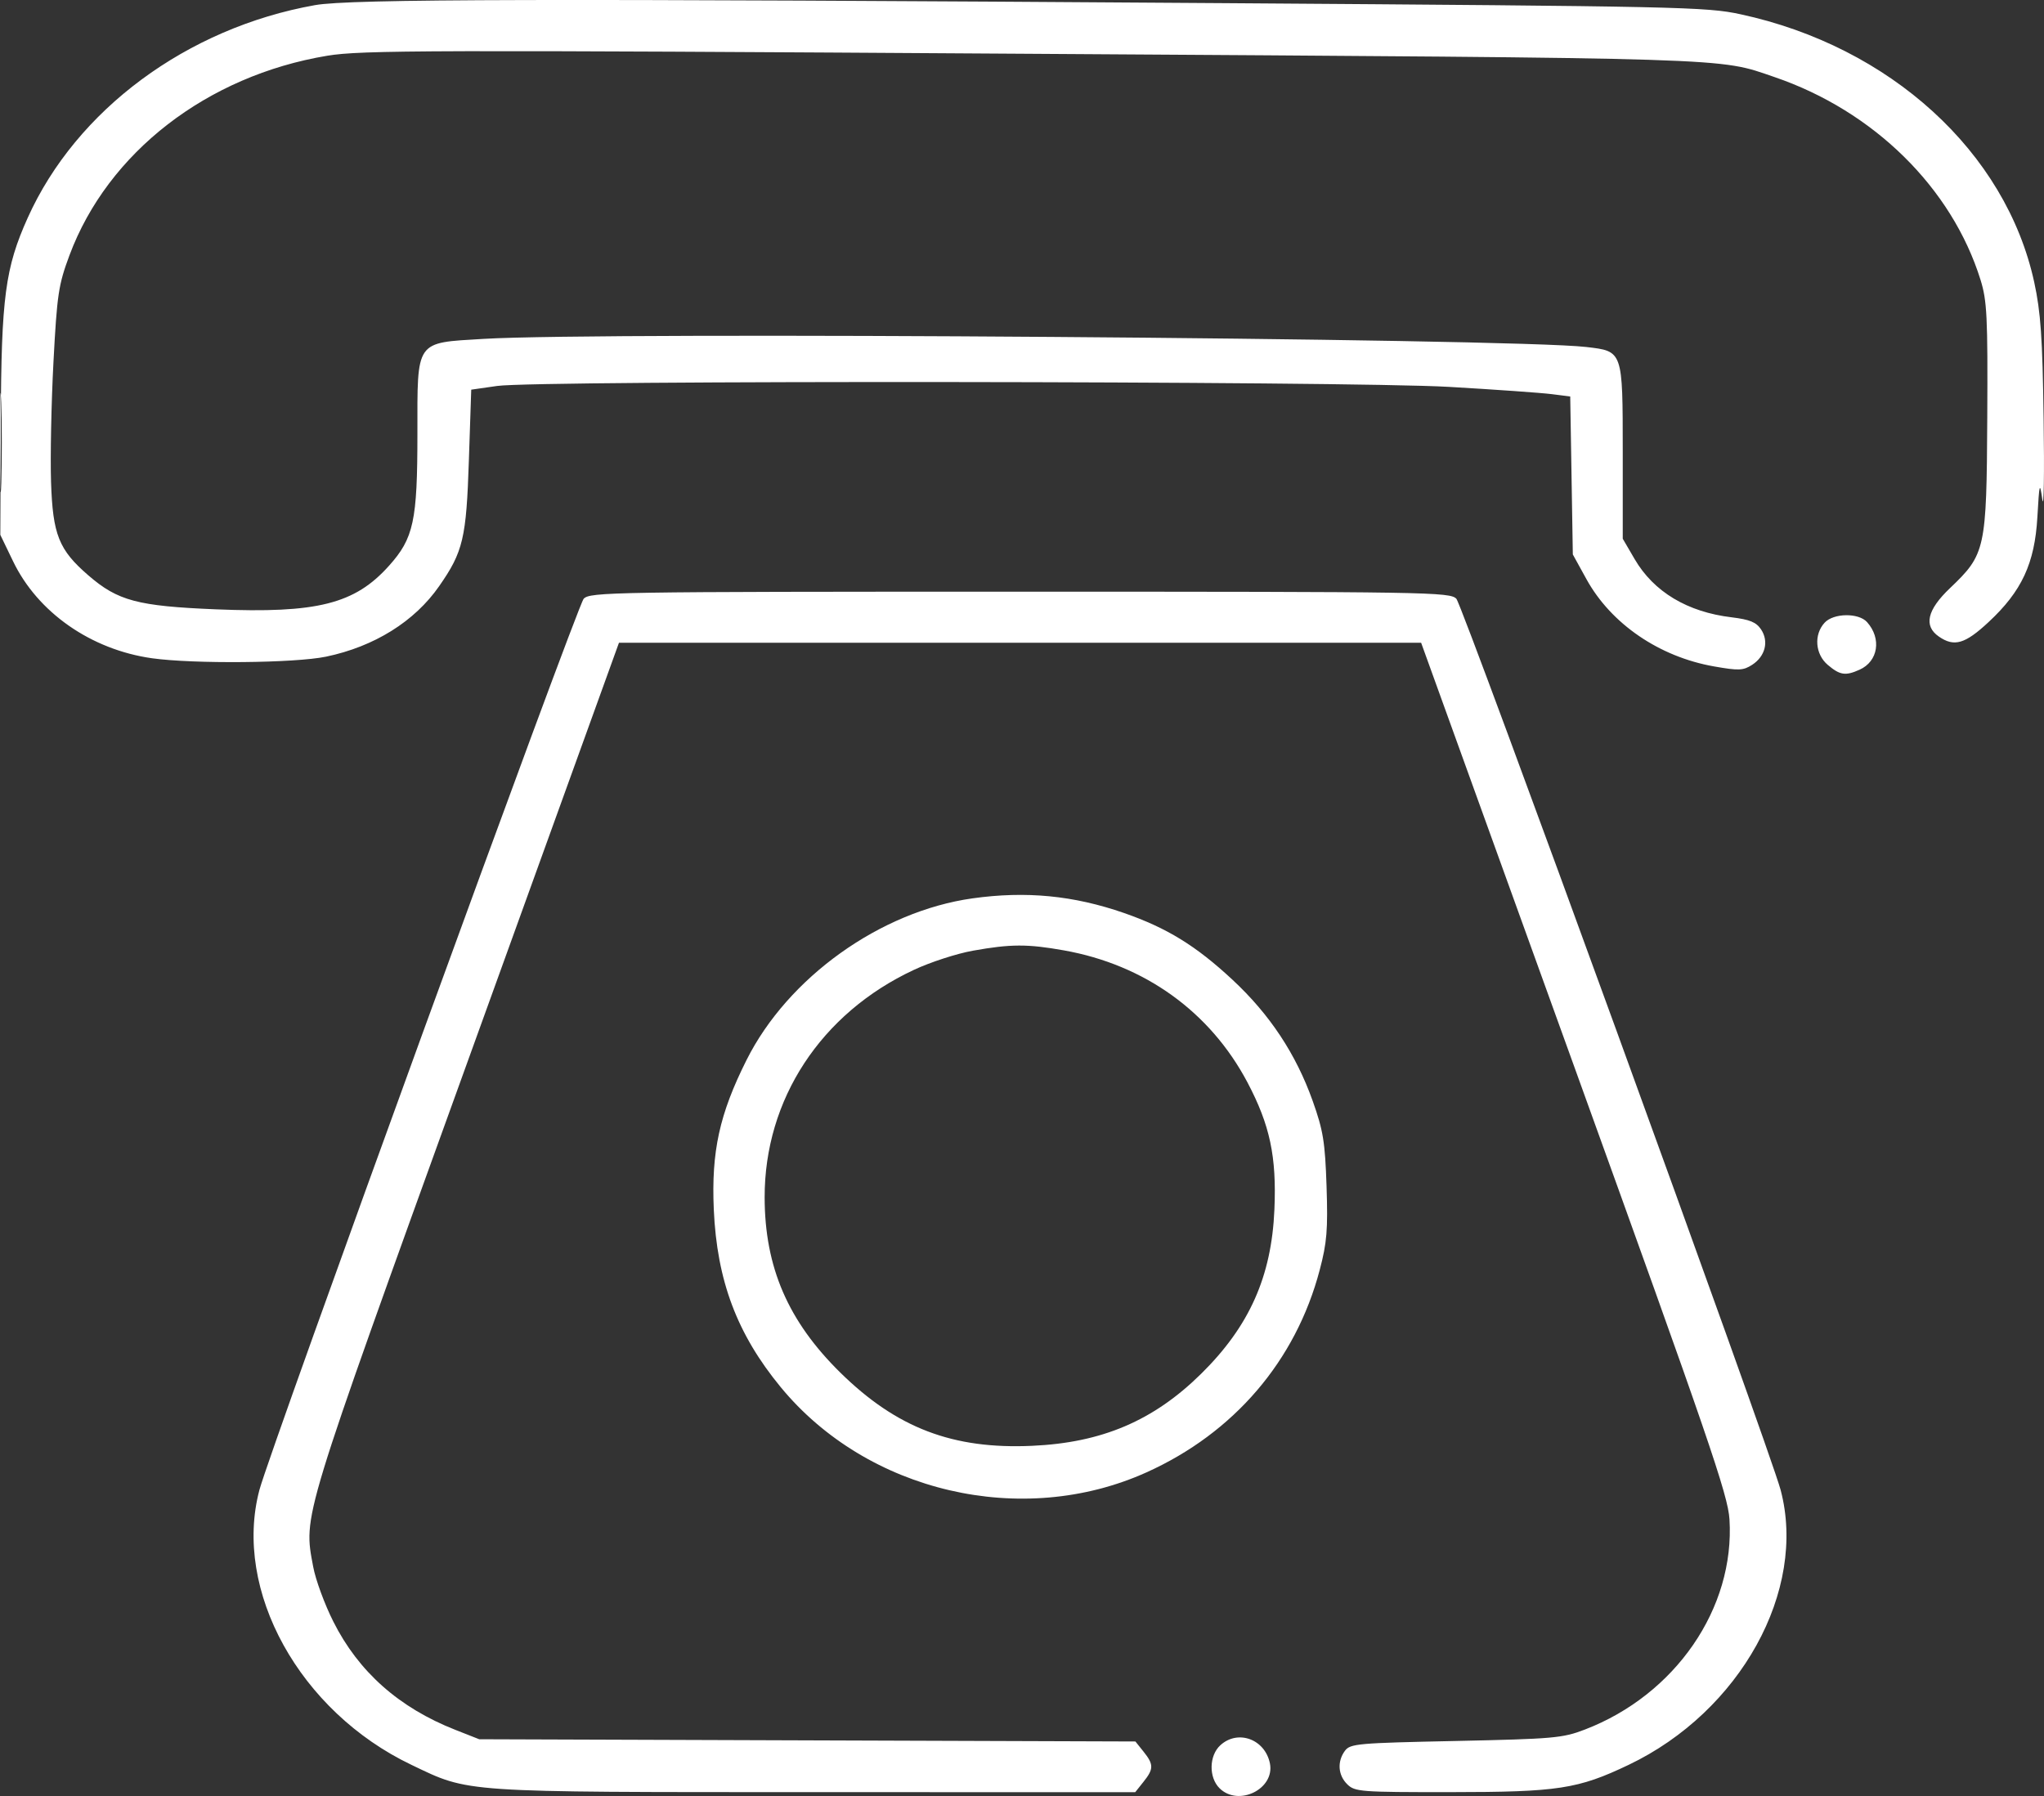
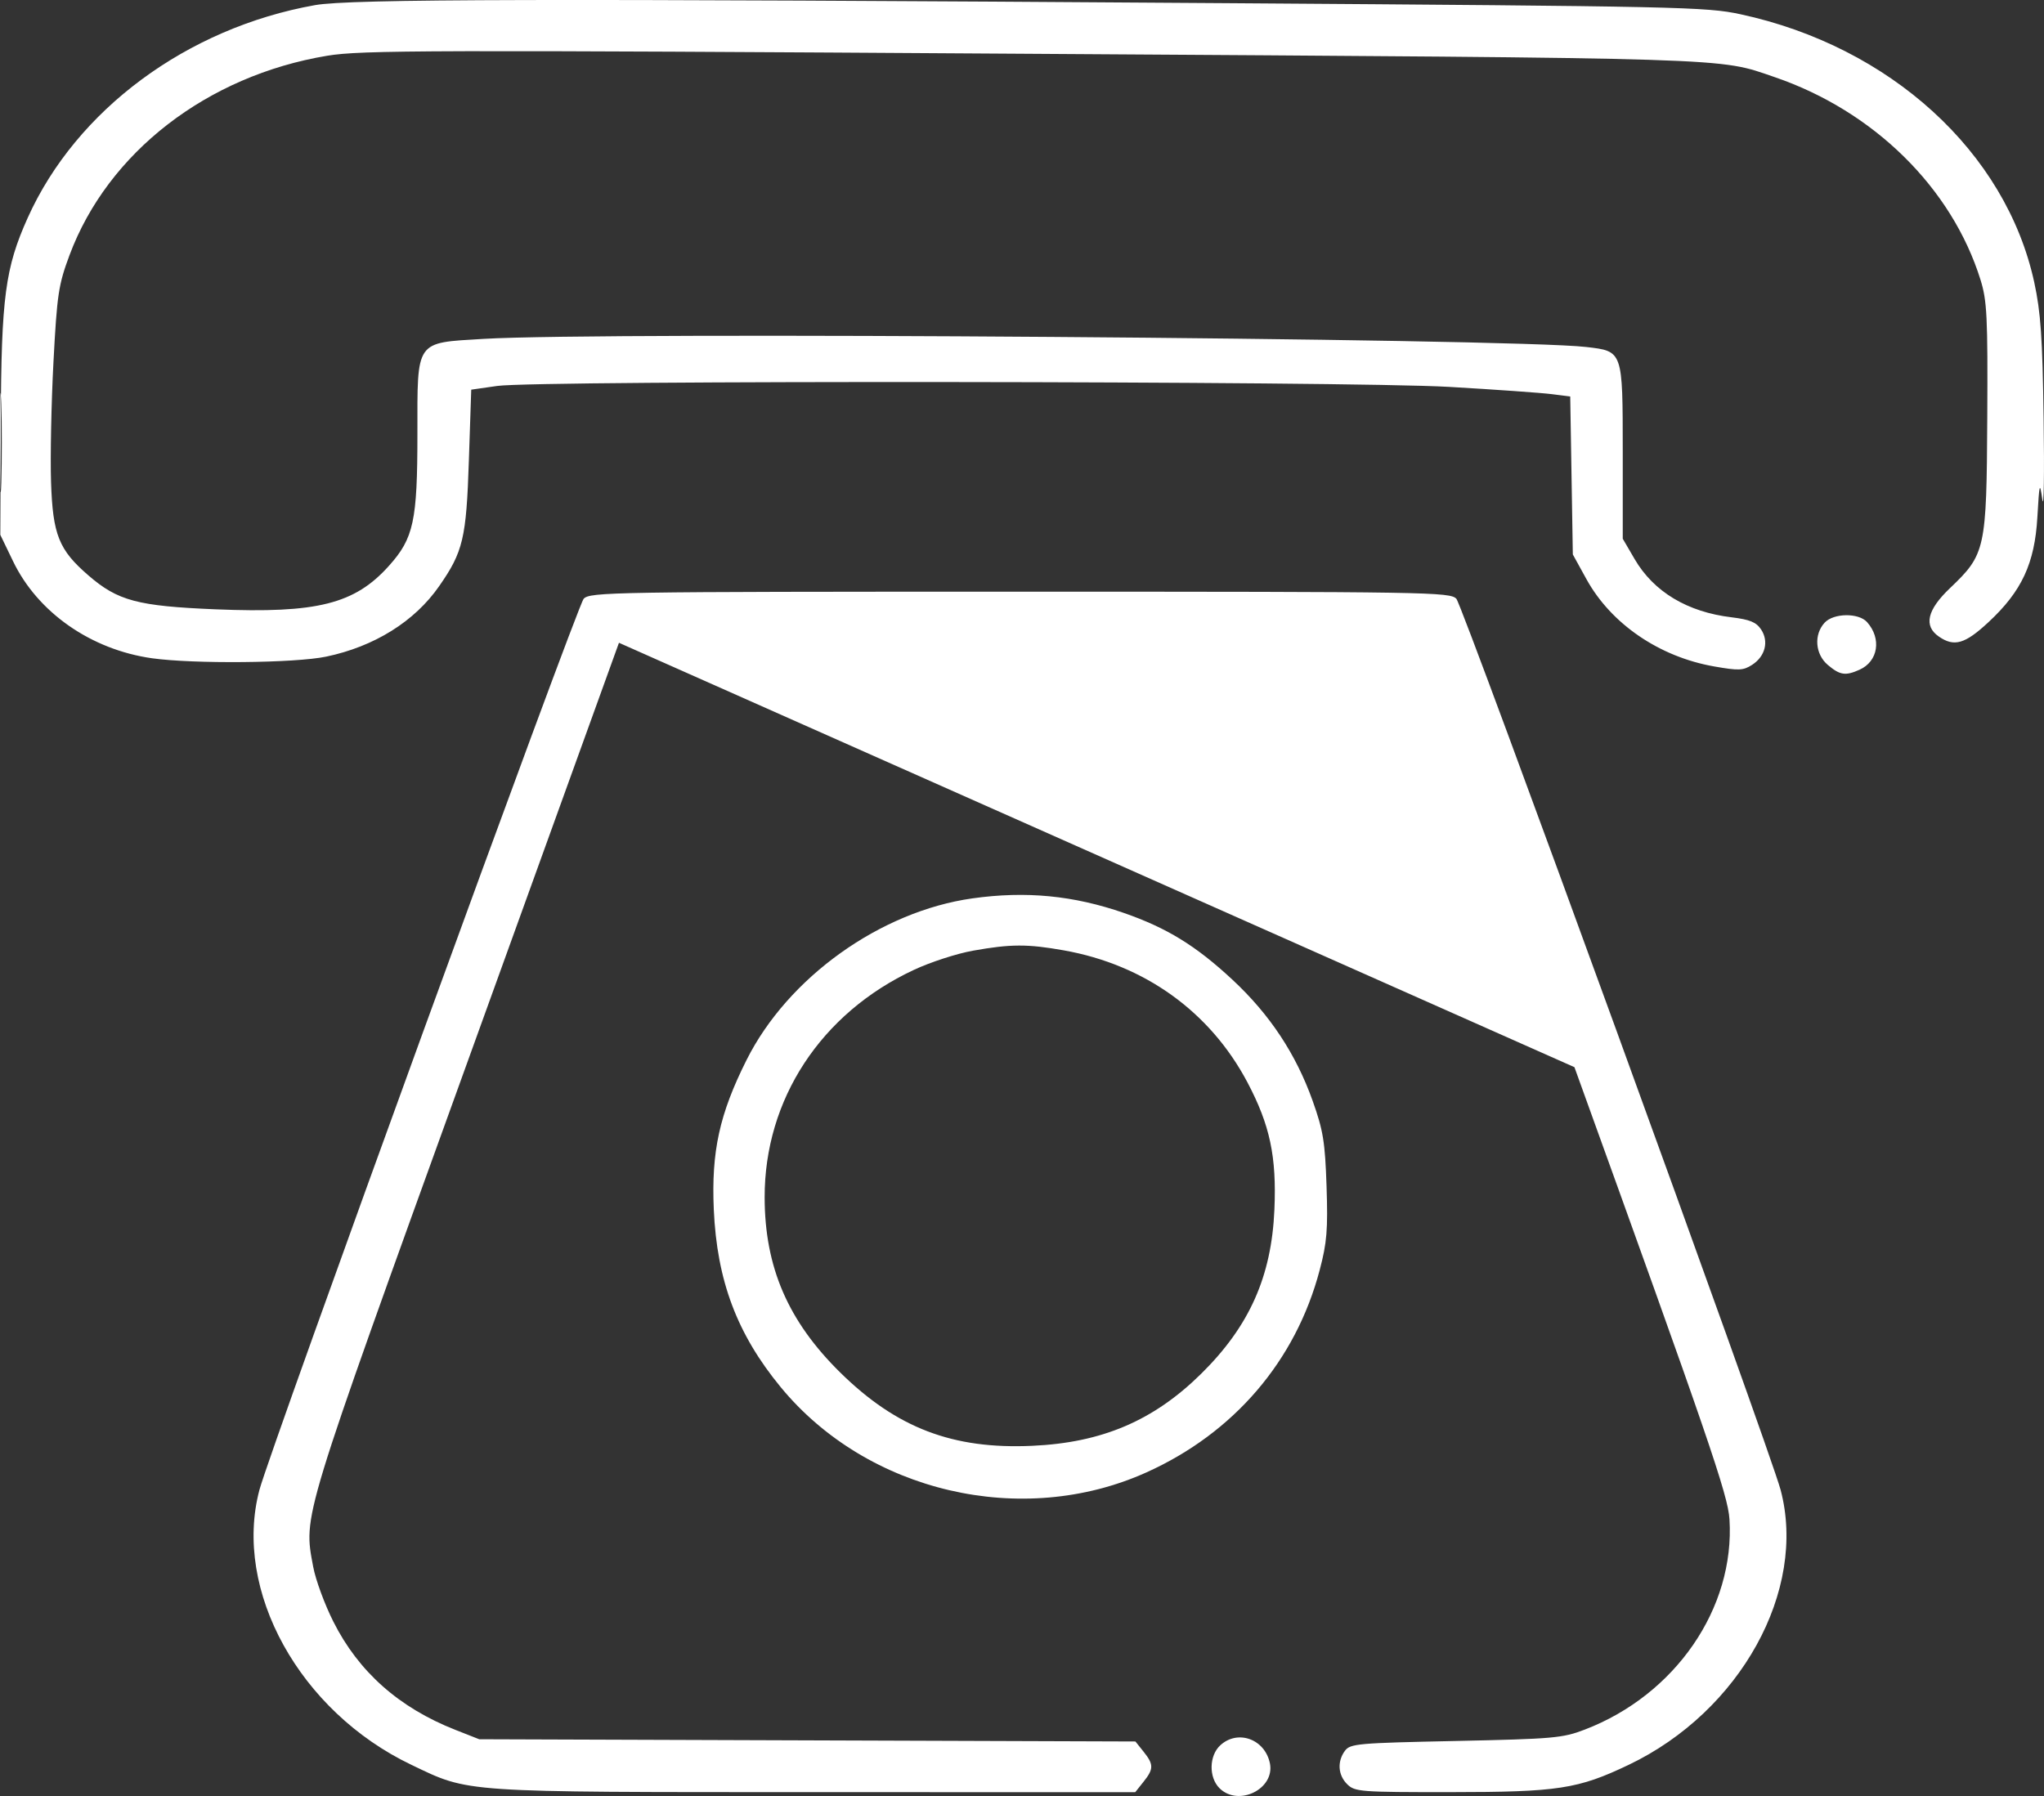
<svg xmlns="http://www.w3.org/2000/svg" width="33" height="29" viewBox="0 0 33 29" fill="none">
  <rect x="0" y="0" width="33" height="29" fill="#333333" stroke="none" />
-   <path fill-rule="evenodd" clip-rule="evenodd" d="M5.085 0.083C3.018 0.451 1.232 1.774 0.448 3.516C0.084 4.325 0.021 4.8 0.013 6.799L0.005 8.636L0.211 9.063C0.609 9.89 1.469 10.49 2.454 10.629C3.123 10.723 4.763 10.708 5.265 10.603C6.042 10.441 6.694 10.035 7.09 9.465C7.477 8.91 7.529 8.692 7.57 7.432L7.608 6.292L8.027 6.232C8.679 6.139 21.754 6.152 23.395 6.247C24.139 6.29 24.884 6.343 25.05 6.364L25.351 6.402L25.393 8.953L25.613 9.352C26.011 10.074 26.789 10.606 27.674 10.761C28.073 10.831 28.143 10.828 28.288 10.735C28.5 10.598 28.561 10.357 28.432 10.163C28.353 10.046 28.251 10.004 27.958 9.968C27.243 9.883 26.7 9.557 26.391 9.028L26.199 8.699L26.199 7.29C26.198 5.658 26.203 5.672 25.61 5.603C24.414 5.462 9.75 5.354 7.805 5.472C6.696 5.539 6.739 5.479 6.739 7.006C6.739 8.413 6.679 8.691 6.28 9.136C5.727 9.754 5.12 9.906 3.485 9.839C2.22 9.787 1.902 9.702 1.427 9.291C0.949 8.878 0.852 8.635 0.824 7.781C0.811 7.38 0.828 6.51 0.863 5.848C0.921 4.751 0.944 4.599 1.122 4.121C1.741 2.462 3.343 1.222 5.283 0.9C5.834 0.809 6.899 0.806 16.673 0.869C28.155 0.942 27.725 0.929 28.648 1.244C30.25 1.791 31.512 3.033 31.975 4.518C32.08 4.854 32.093 5.114 32.084 6.744C32.073 8.873 32.056 8.95 31.482 9.497C31.112 9.849 31.053 10.107 31.303 10.279C31.55 10.45 31.725 10.399 32.105 10.045C32.641 9.547 32.85 9.097 32.893 8.351C32.925 7.796 32.931 7.774 32.973 8.066C32.997 8.24 33.007 7.655 32.994 6.767C32.976 5.451 32.947 5.041 32.842 4.556C32.384 2.454 30.517 0.751 28.099 0.23C27.548 0.111 27.129 0.102 19.787 0.051C8.79 -0.025 5.648 -0.018 5.085 0.083ZM0 7.147C0 7.861 0.009 8.154 0.021 7.796C0.032 7.439 0.032 6.855 0.021 6.498C0.009 6.141 0 6.433 0 7.147ZM9.423 9.669C9.317 9.785 4.36 23.409 4.188 24.059C3.758 25.682 4.838 27.636 6.642 28.497C7.589 28.95 7.4 28.937 13.161 28.938L18.328 28.939L18.461 28.772C18.628 28.564 18.628 28.491 18.463 28.285L18.331 28.12L7.737 28.084L7.351 27.932C6.443 27.575 5.788 26.994 5.381 26.183C5.241 25.905 5.094 25.506 5.056 25.297C4.899 24.452 4.849 24.615 7.519 17.226L9.993 10.379L22.944 10.379L25.419 17.232C27.585 23.23 27.898 24.14 27.922 24.532C28.012 25.968 27.049 27.367 25.586 27.928C25.227 28.066 25.08 28.078 23.503 28.112C21.92 28.145 21.8 28.155 21.714 28.27C21.586 28.443 21.601 28.664 21.752 28.812C21.874 28.932 21.966 28.939 23.411 28.938C25.158 28.937 25.476 28.888 26.295 28.497C28.098 27.636 29.178 25.682 28.748 24.059C28.576 23.409 23.619 9.785 23.513 9.669C23.412 9.56 23.088 9.554 16.468 9.554C9.848 9.554 9.524 9.56 9.423 9.669ZM29.458 10.055C29.281 10.247 29.305 10.564 29.51 10.737C29.706 10.903 29.795 10.916 30.022 10.814C30.323 10.68 30.381 10.311 30.143 10.045C30.007 9.893 29.602 9.898 29.458 10.055ZM15.701 14.506C14.213 14.715 12.721 15.783 12.053 17.116C11.615 17.989 11.483 18.594 11.524 19.53C11.575 20.679 11.899 21.541 12.604 22.398C14.002 24.097 16.501 24.68 18.509 23.775C19.922 23.139 20.92 21.974 21.306 20.508C21.423 20.066 21.44 19.858 21.417 19.157C21.393 18.438 21.363 18.255 21.193 17.777C20.923 17.019 20.5 16.38 19.898 15.82C19.308 15.271 18.841 14.984 18.146 14.742C17.331 14.459 16.564 14.385 15.701 14.506ZM15.708 15.351C15.449 15.397 15.02 15.536 14.754 15.661C13.254 16.361 12.342 17.752 12.345 19.336C12.347 20.464 12.724 21.334 13.566 22.163C14.476 23.058 15.383 23.404 16.662 23.346C17.79 23.296 18.623 22.941 19.392 22.183C20.171 21.415 20.529 20.612 20.575 19.532C20.612 18.675 20.503 18.165 20.139 17.476C19.536 16.337 18.481 15.578 17.177 15.346C16.588 15.241 16.318 15.242 15.708 15.351ZM19.702 28.181C19.519 28.349 19.513 28.701 19.69 28.876C19.996 29.177 20.583 28.887 20.503 28.476C20.425 28.083 19.986 27.921 19.702 28.181Z" fill="white" />
+   <path fill-rule="evenodd" clip-rule="evenodd" d="M5.085 0.083C3.018 0.451 1.232 1.774 0.448 3.516C0.084 4.325 0.021 4.8 0.013 6.799L0.005 8.636L0.211 9.063C0.609 9.89 1.469 10.49 2.454 10.629C3.123 10.723 4.763 10.708 5.265 10.603C6.042 10.441 6.694 10.035 7.09 9.465C7.477 8.91 7.529 8.692 7.57 7.432L7.608 6.292L8.027 6.232C8.679 6.139 21.754 6.152 23.395 6.247C24.139 6.29 24.884 6.343 25.05 6.364L25.351 6.402L25.393 8.953L25.613 9.352C26.011 10.074 26.789 10.606 27.674 10.761C28.073 10.831 28.143 10.828 28.288 10.735C28.5 10.598 28.561 10.357 28.432 10.163C28.353 10.046 28.251 10.004 27.958 9.968C27.243 9.883 26.7 9.557 26.391 9.028L26.199 8.699L26.199 7.29C26.198 5.658 26.203 5.672 25.61 5.603C24.414 5.462 9.75 5.354 7.805 5.472C6.696 5.539 6.739 5.479 6.739 7.006C6.739 8.413 6.679 8.691 6.28 9.136C5.727 9.754 5.12 9.906 3.485 9.839C2.22 9.787 1.902 9.702 1.427 9.291C0.949 8.878 0.852 8.635 0.824 7.781C0.811 7.38 0.828 6.51 0.863 5.848C0.921 4.751 0.944 4.599 1.122 4.121C1.741 2.462 3.343 1.222 5.283 0.9C5.834 0.809 6.899 0.806 16.673 0.869C28.155 0.942 27.725 0.929 28.648 1.244C30.25 1.791 31.512 3.033 31.975 4.518C32.08 4.854 32.093 5.114 32.084 6.744C32.073 8.873 32.056 8.95 31.482 9.497C31.112 9.849 31.053 10.107 31.303 10.279C31.55 10.45 31.725 10.399 32.105 10.045C32.641 9.547 32.85 9.097 32.893 8.351C32.925 7.796 32.931 7.774 32.973 8.066C32.997 8.24 33.007 7.655 32.994 6.767C32.976 5.451 32.947 5.041 32.842 4.556C32.384 2.454 30.517 0.751 28.099 0.23C27.548 0.111 27.129 0.102 19.787 0.051C8.79 -0.025 5.648 -0.018 5.085 0.083ZM0 7.147C0 7.861 0.009 8.154 0.021 7.796C0.032 7.439 0.032 6.855 0.021 6.498C0.009 6.141 0 6.433 0 7.147ZM9.423 9.669C9.317 9.785 4.36 23.409 4.188 24.059C3.758 25.682 4.838 27.636 6.642 28.497C7.589 28.95 7.4 28.937 13.161 28.938L18.328 28.939L18.461 28.772C18.628 28.564 18.628 28.491 18.463 28.285L18.331 28.12L7.737 28.084L7.351 27.932C6.443 27.575 5.788 26.994 5.381 26.183C5.241 25.905 5.094 25.506 5.056 25.297C4.899 24.452 4.849 24.615 7.519 17.226L9.993 10.379L25.419 17.232C27.585 23.23 27.898 24.14 27.922 24.532C28.012 25.968 27.049 27.367 25.586 27.928C25.227 28.066 25.08 28.078 23.503 28.112C21.92 28.145 21.8 28.155 21.714 28.27C21.586 28.443 21.601 28.664 21.752 28.812C21.874 28.932 21.966 28.939 23.411 28.938C25.158 28.937 25.476 28.888 26.295 28.497C28.098 27.636 29.178 25.682 28.748 24.059C28.576 23.409 23.619 9.785 23.513 9.669C23.412 9.56 23.088 9.554 16.468 9.554C9.848 9.554 9.524 9.56 9.423 9.669ZM29.458 10.055C29.281 10.247 29.305 10.564 29.51 10.737C29.706 10.903 29.795 10.916 30.022 10.814C30.323 10.68 30.381 10.311 30.143 10.045C30.007 9.893 29.602 9.898 29.458 10.055ZM15.701 14.506C14.213 14.715 12.721 15.783 12.053 17.116C11.615 17.989 11.483 18.594 11.524 19.53C11.575 20.679 11.899 21.541 12.604 22.398C14.002 24.097 16.501 24.68 18.509 23.775C19.922 23.139 20.92 21.974 21.306 20.508C21.423 20.066 21.44 19.858 21.417 19.157C21.393 18.438 21.363 18.255 21.193 17.777C20.923 17.019 20.5 16.38 19.898 15.82C19.308 15.271 18.841 14.984 18.146 14.742C17.331 14.459 16.564 14.385 15.701 14.506ZM15.708 15.351C15.449 15.397 15.02 15.536 14.754 15.661C13.254 16.361 12.342 17.752 12.345 19.336C12.347 20.464 12.724 21.334 13.566 22.163C14.476 23.058 15.383 23.404 16.662 23.346C17.79 23.296 18.623 22.941 19.392 22.183C20.171 21.415 20.529 20.612 20.575 19.532C20.612 18.675 20.503 18.165 20.139 17.476C19.536 16.337 18.481 15.578 17.177 15.346C16.588 15.241 16.318 15.242 15.708 15.351ZM19.702 28.181C19.519 28.349 19.513 28.701 19.69 28.876C19.996 29.177 20.583 28.887 20.503 28.476C20.425 28.083 19.986 27.921 19.702 28.181Z" fill="white" />
</svg>